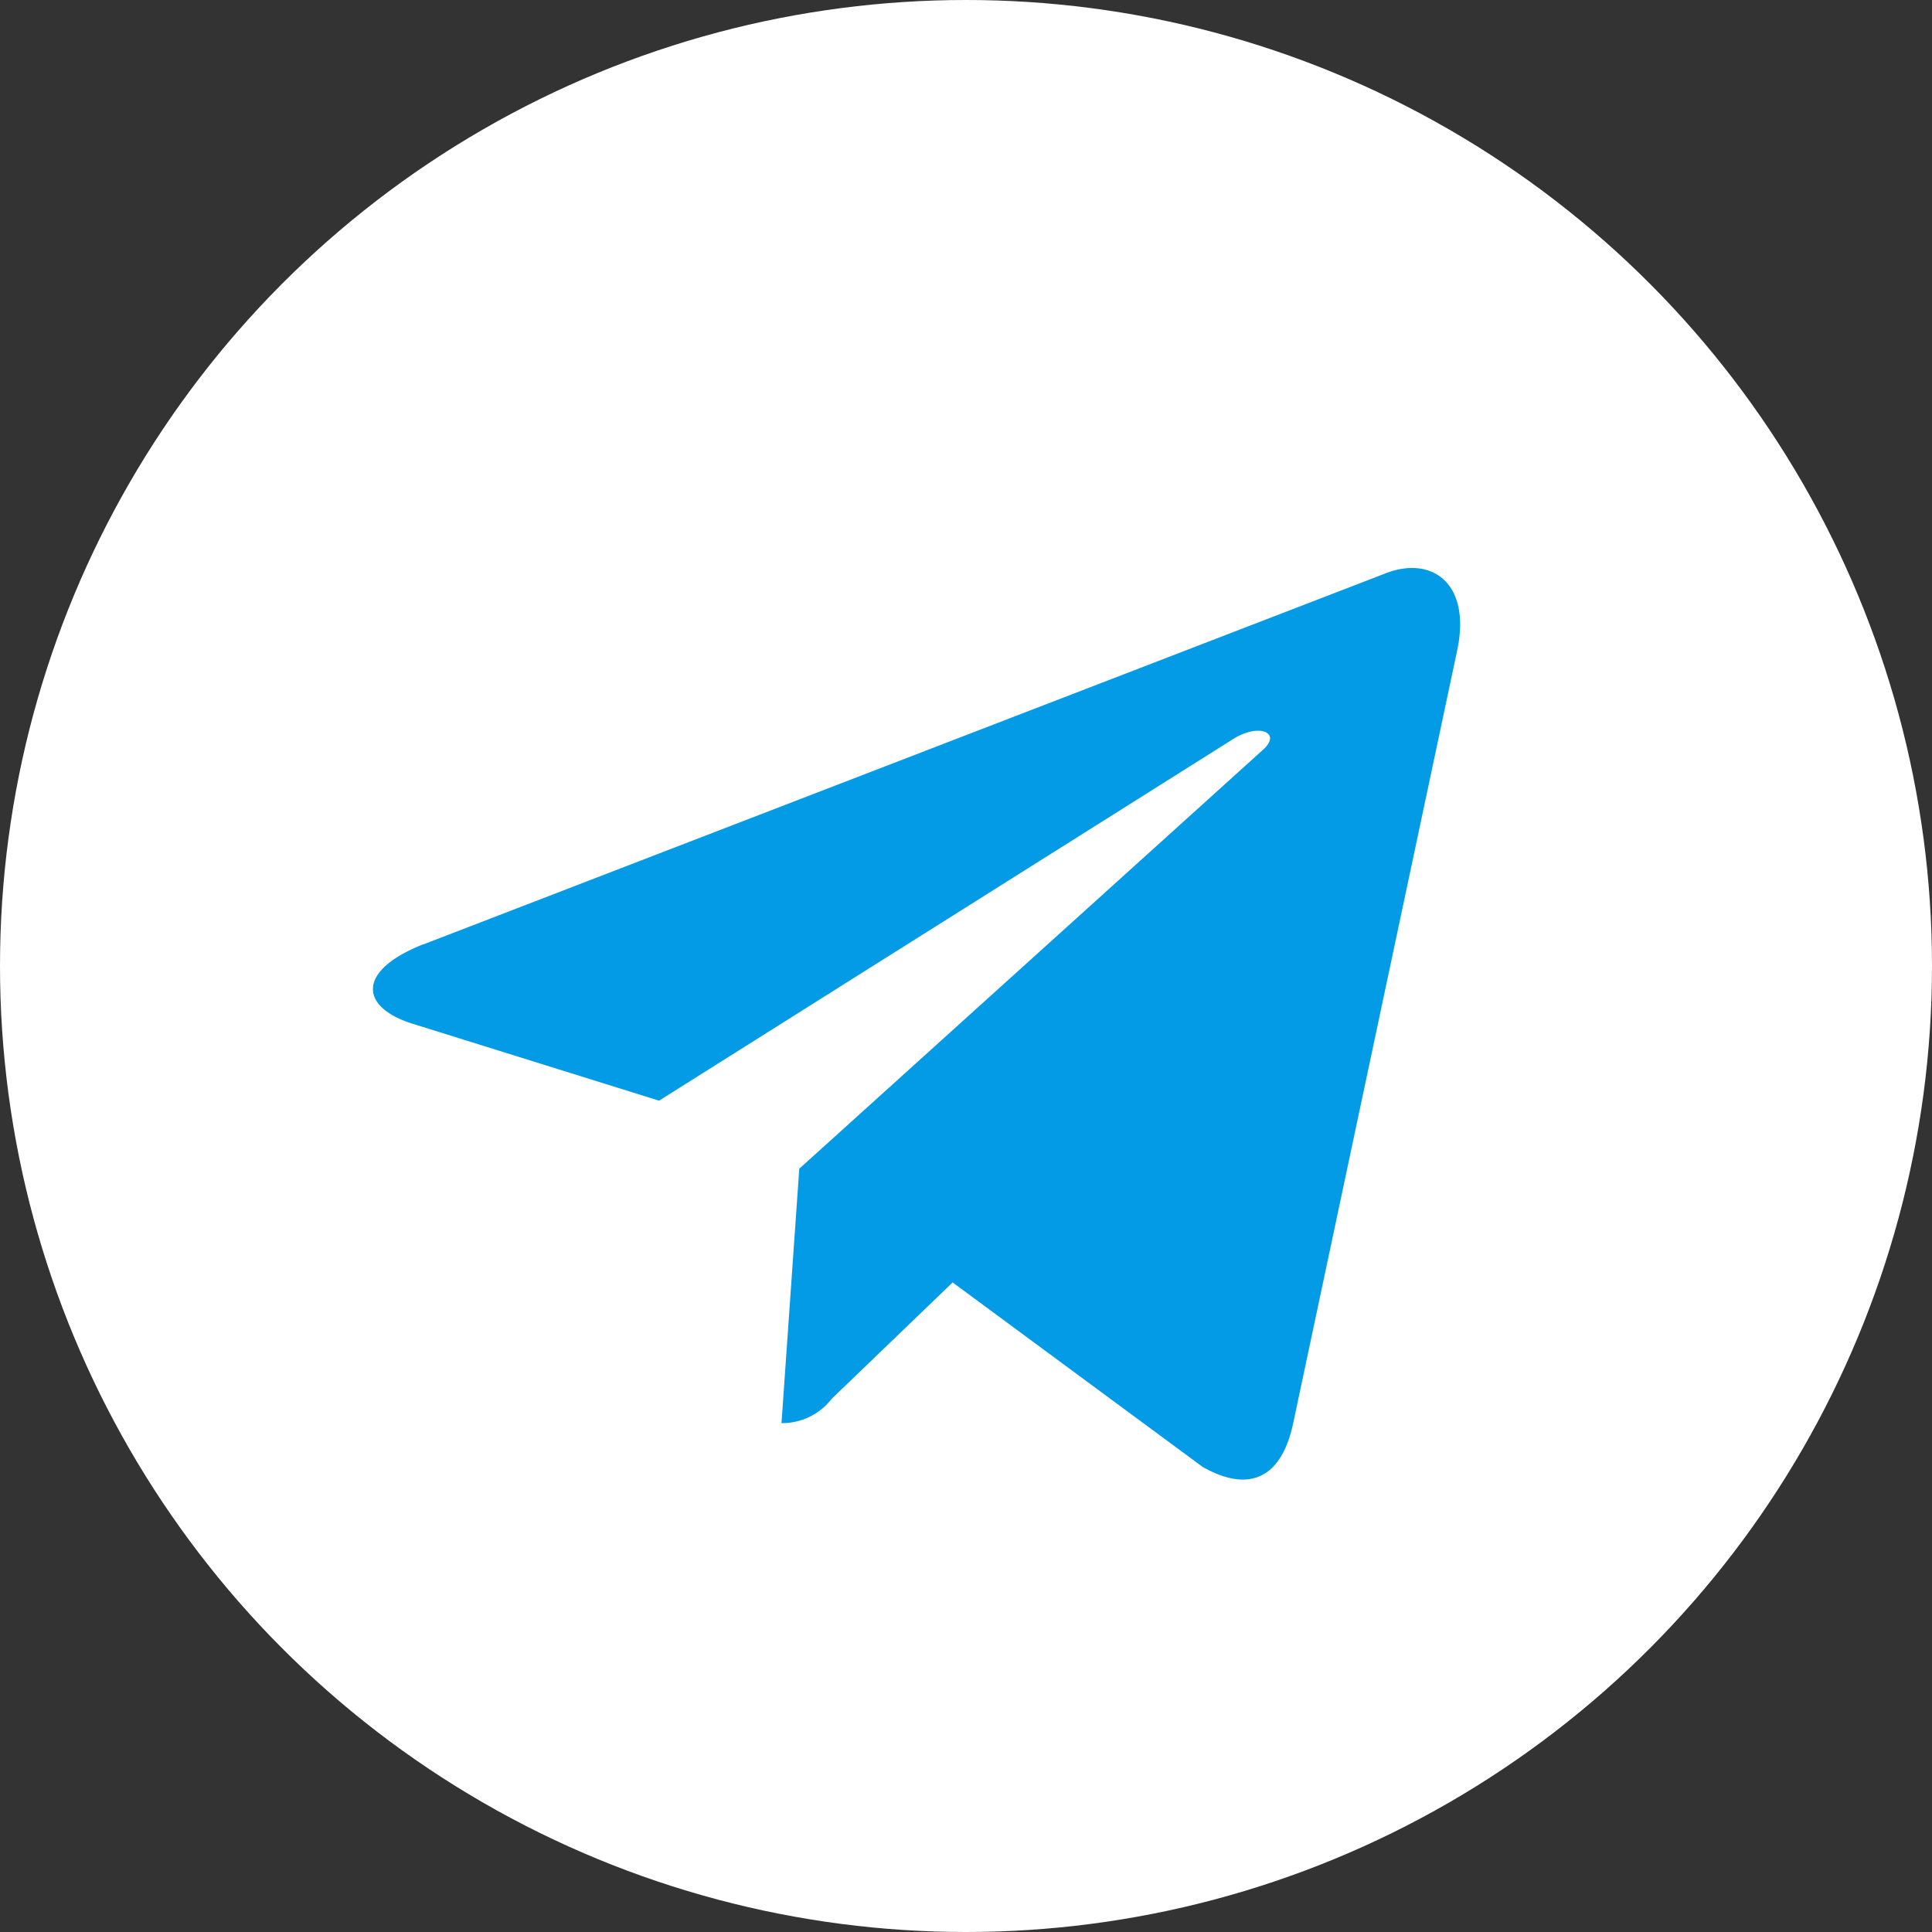
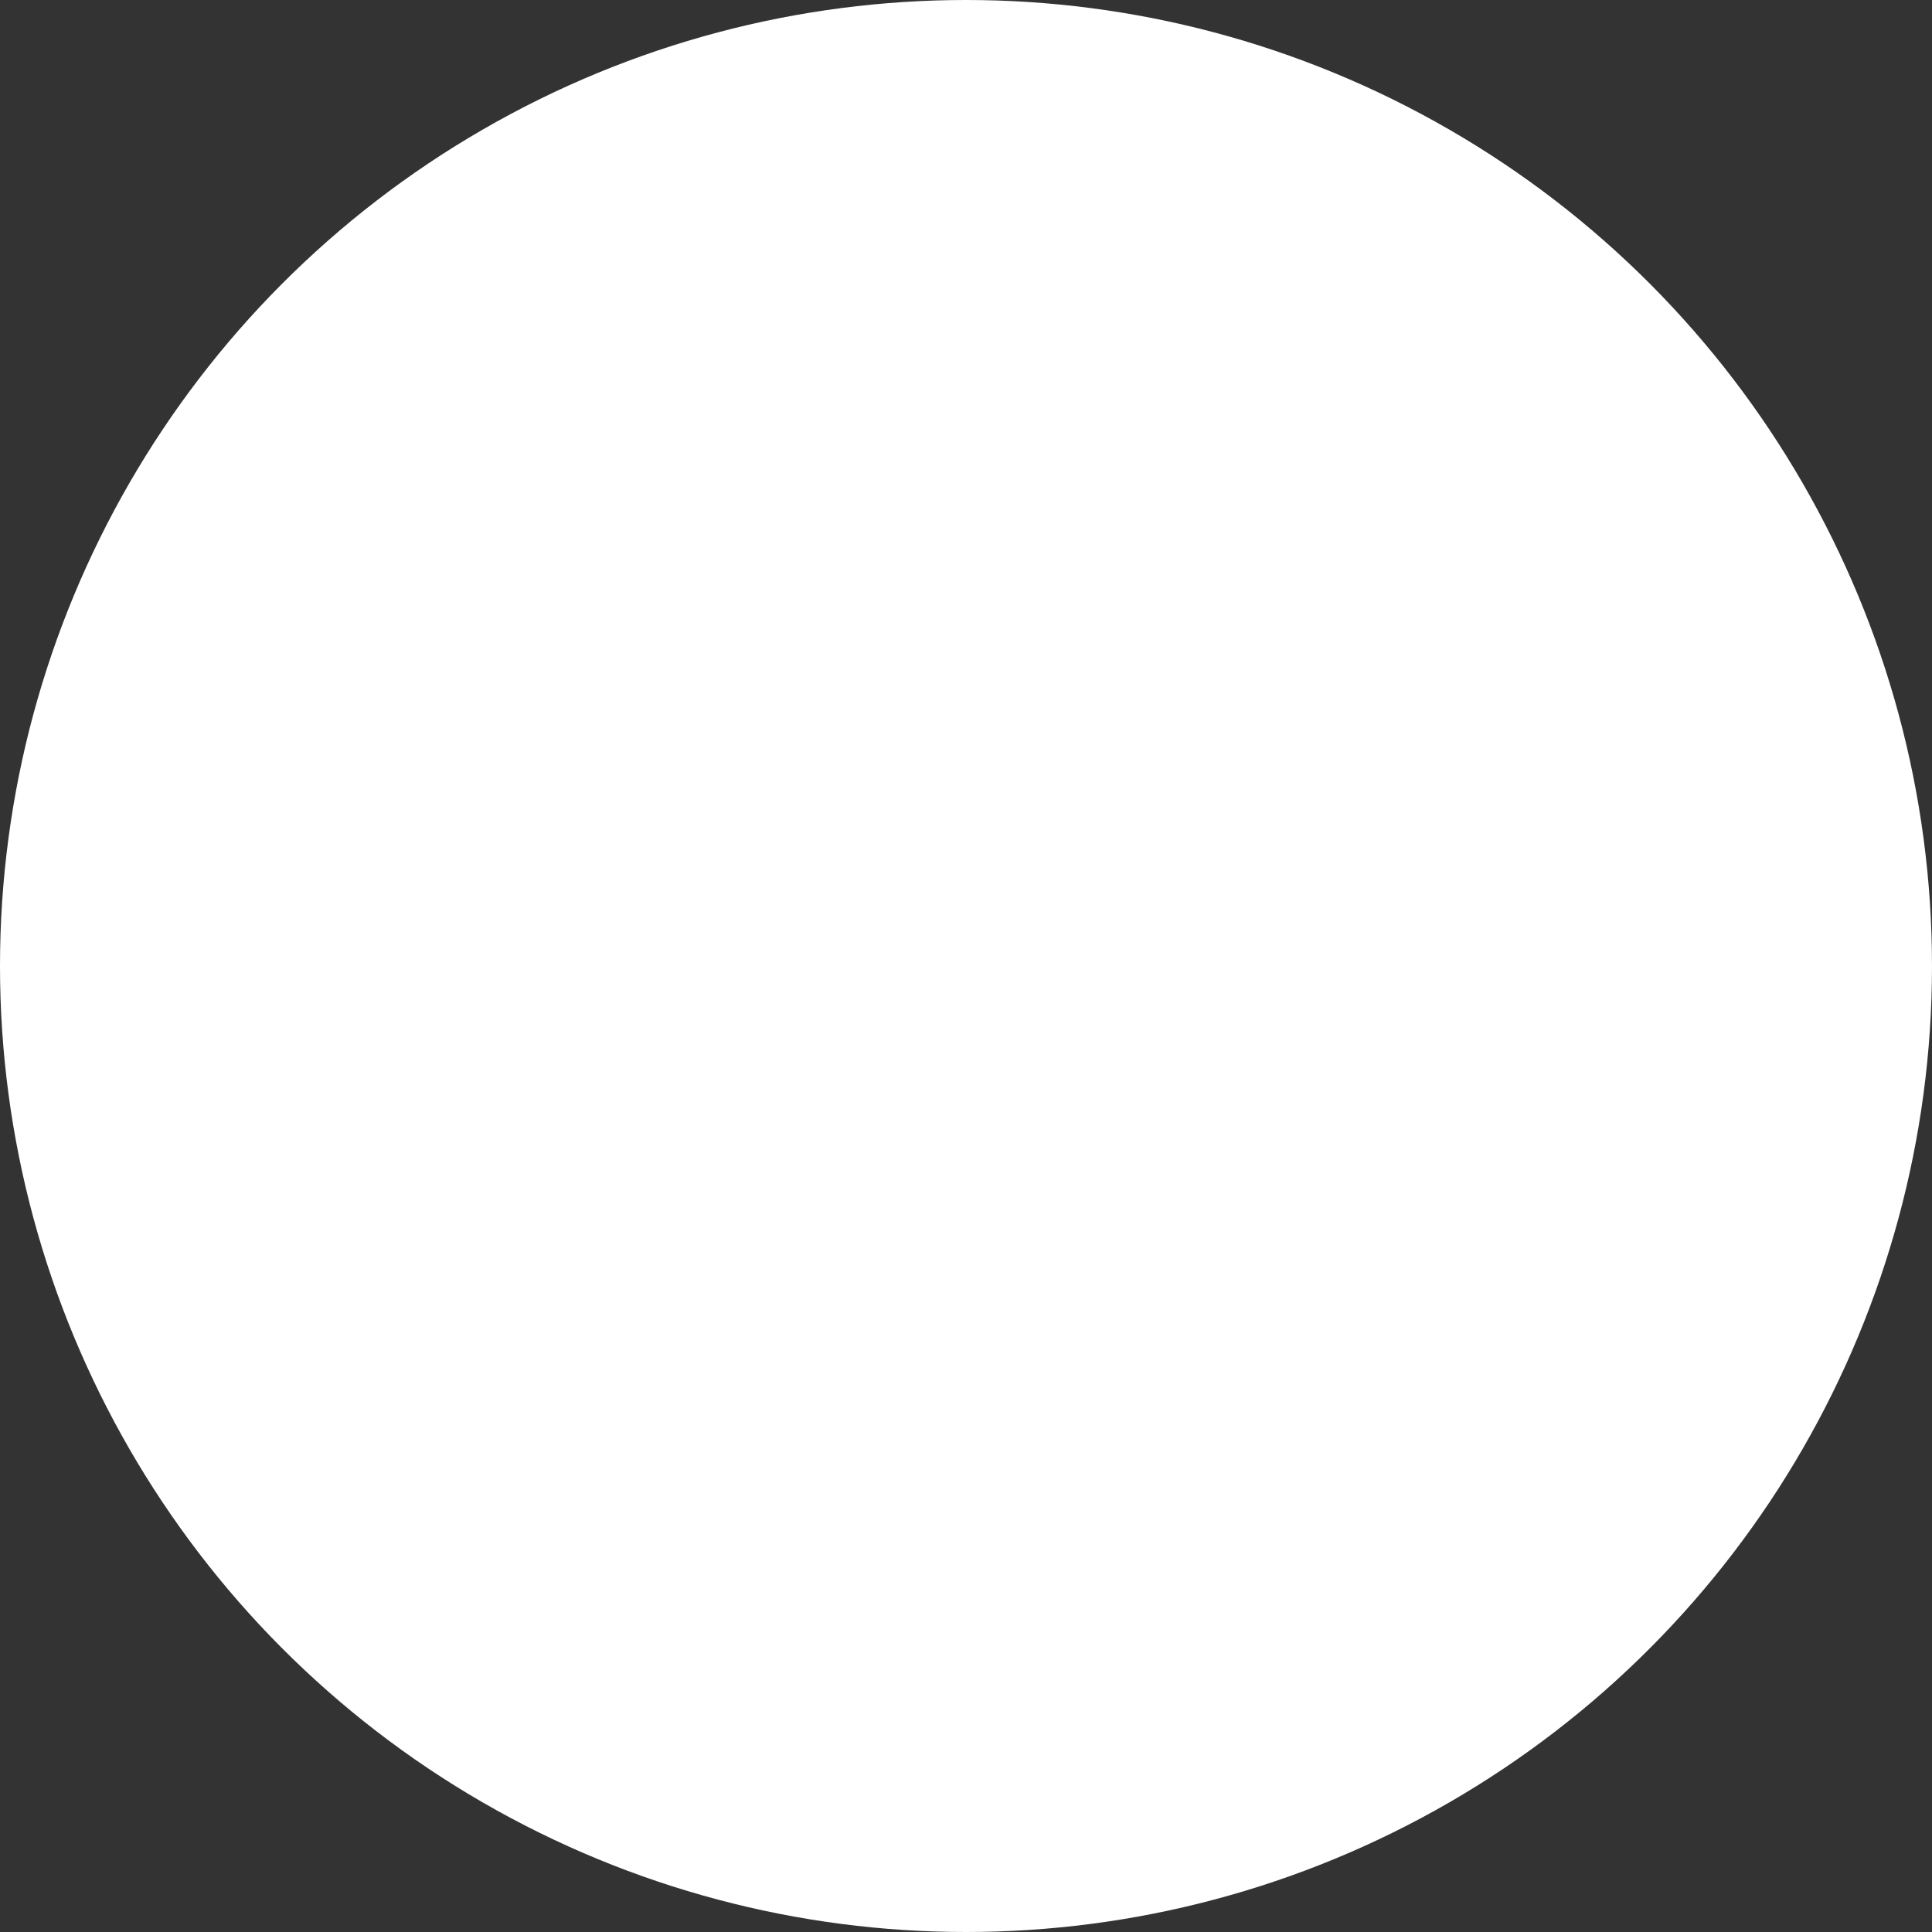
<svg xmlns="http://www.w3.org/2000/svg" width="24" height="24" viewBox="0 0 24 24">
  <rect x="0" y="0" width="24" height="24" fill="#333333" stroke="none" />
  <g id="telegram" transform="translate(-0.364 -0.364)">
    <circle id="椭圆_8" data-name="椭圆 8" cx="12" cy="12" r="12" transform="translate(0.364 0.364)" fill="#fff" />
-     <path id="路径_55" data-name="路径 55" d="M5.512,11.9,17.49,7.281c.556-.2,1.041.136.861.976h0l-2.039,9.608c-.151.681-.556.847-1.122.526L12.085,16.1l-1.5,1.443a.783.783,0,0,1-.626.305l.221-3.161,5.756-5.2c.251-.221-.056-.345-.386-.125L8.438,13.842l-3.066-.957c-.666-.211-.68-.666.141-.987Z" transform="translate(0.113 0.195)" fill="#039be5" />
  </g>
</svg>